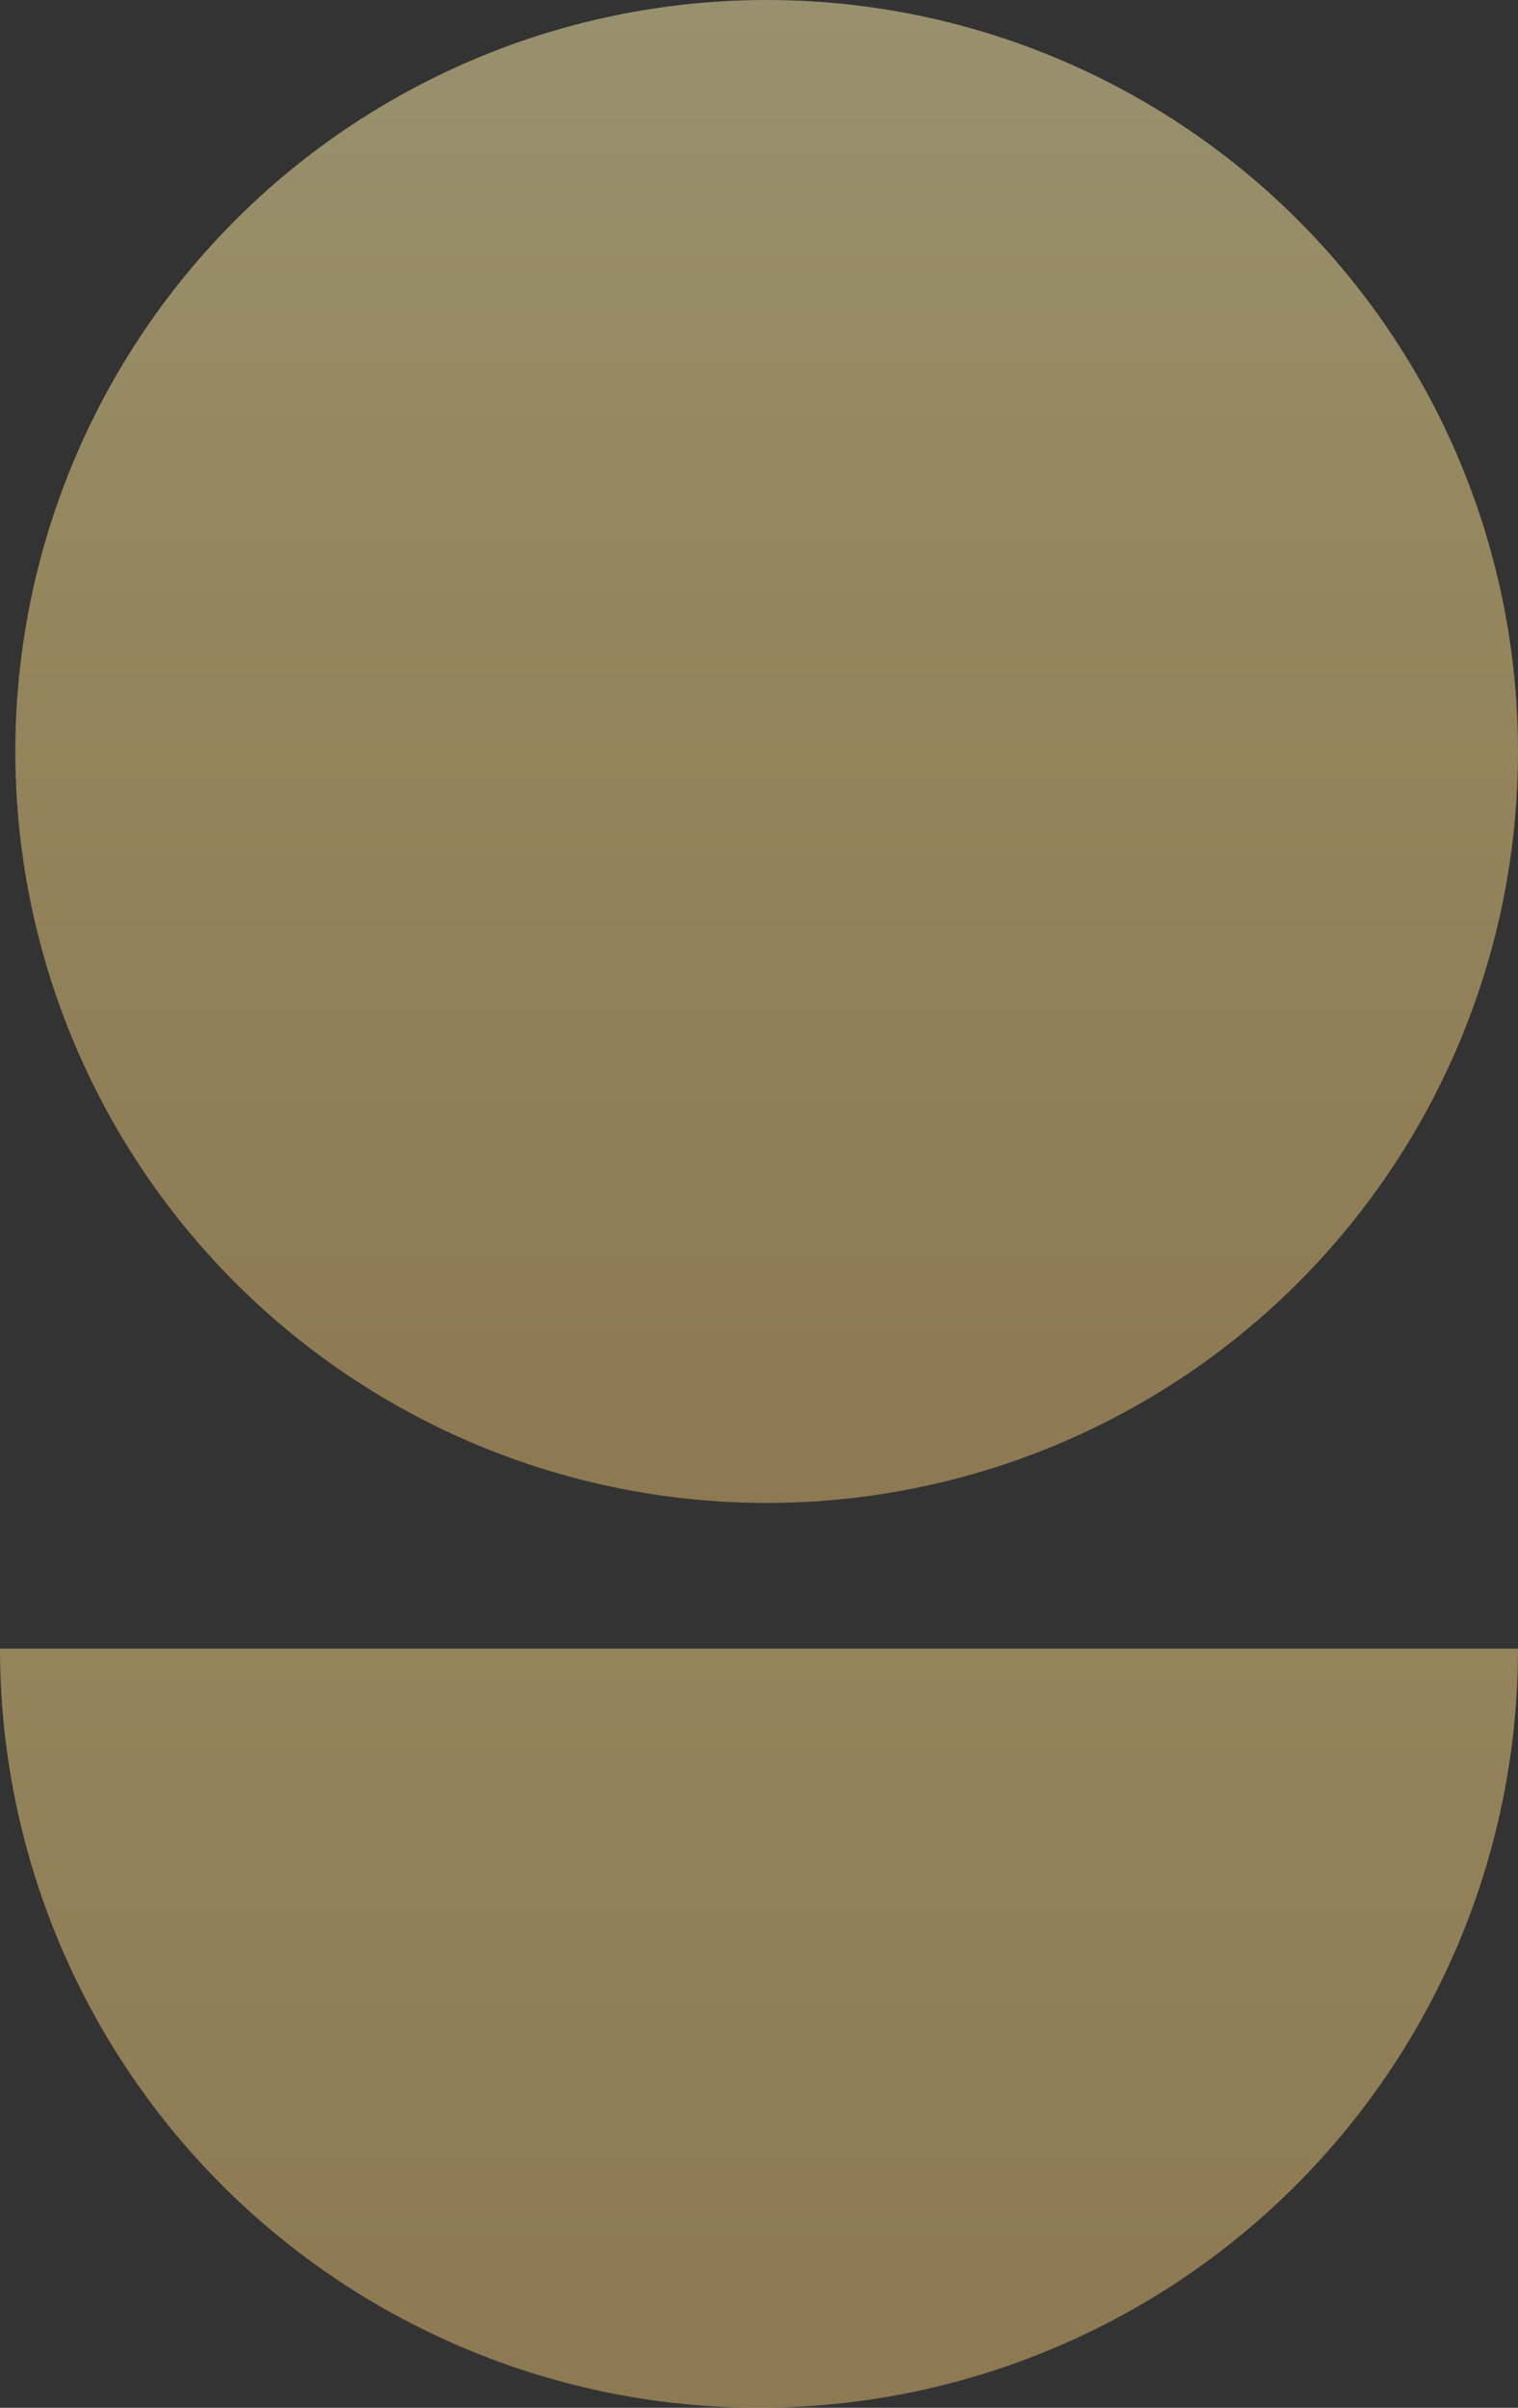
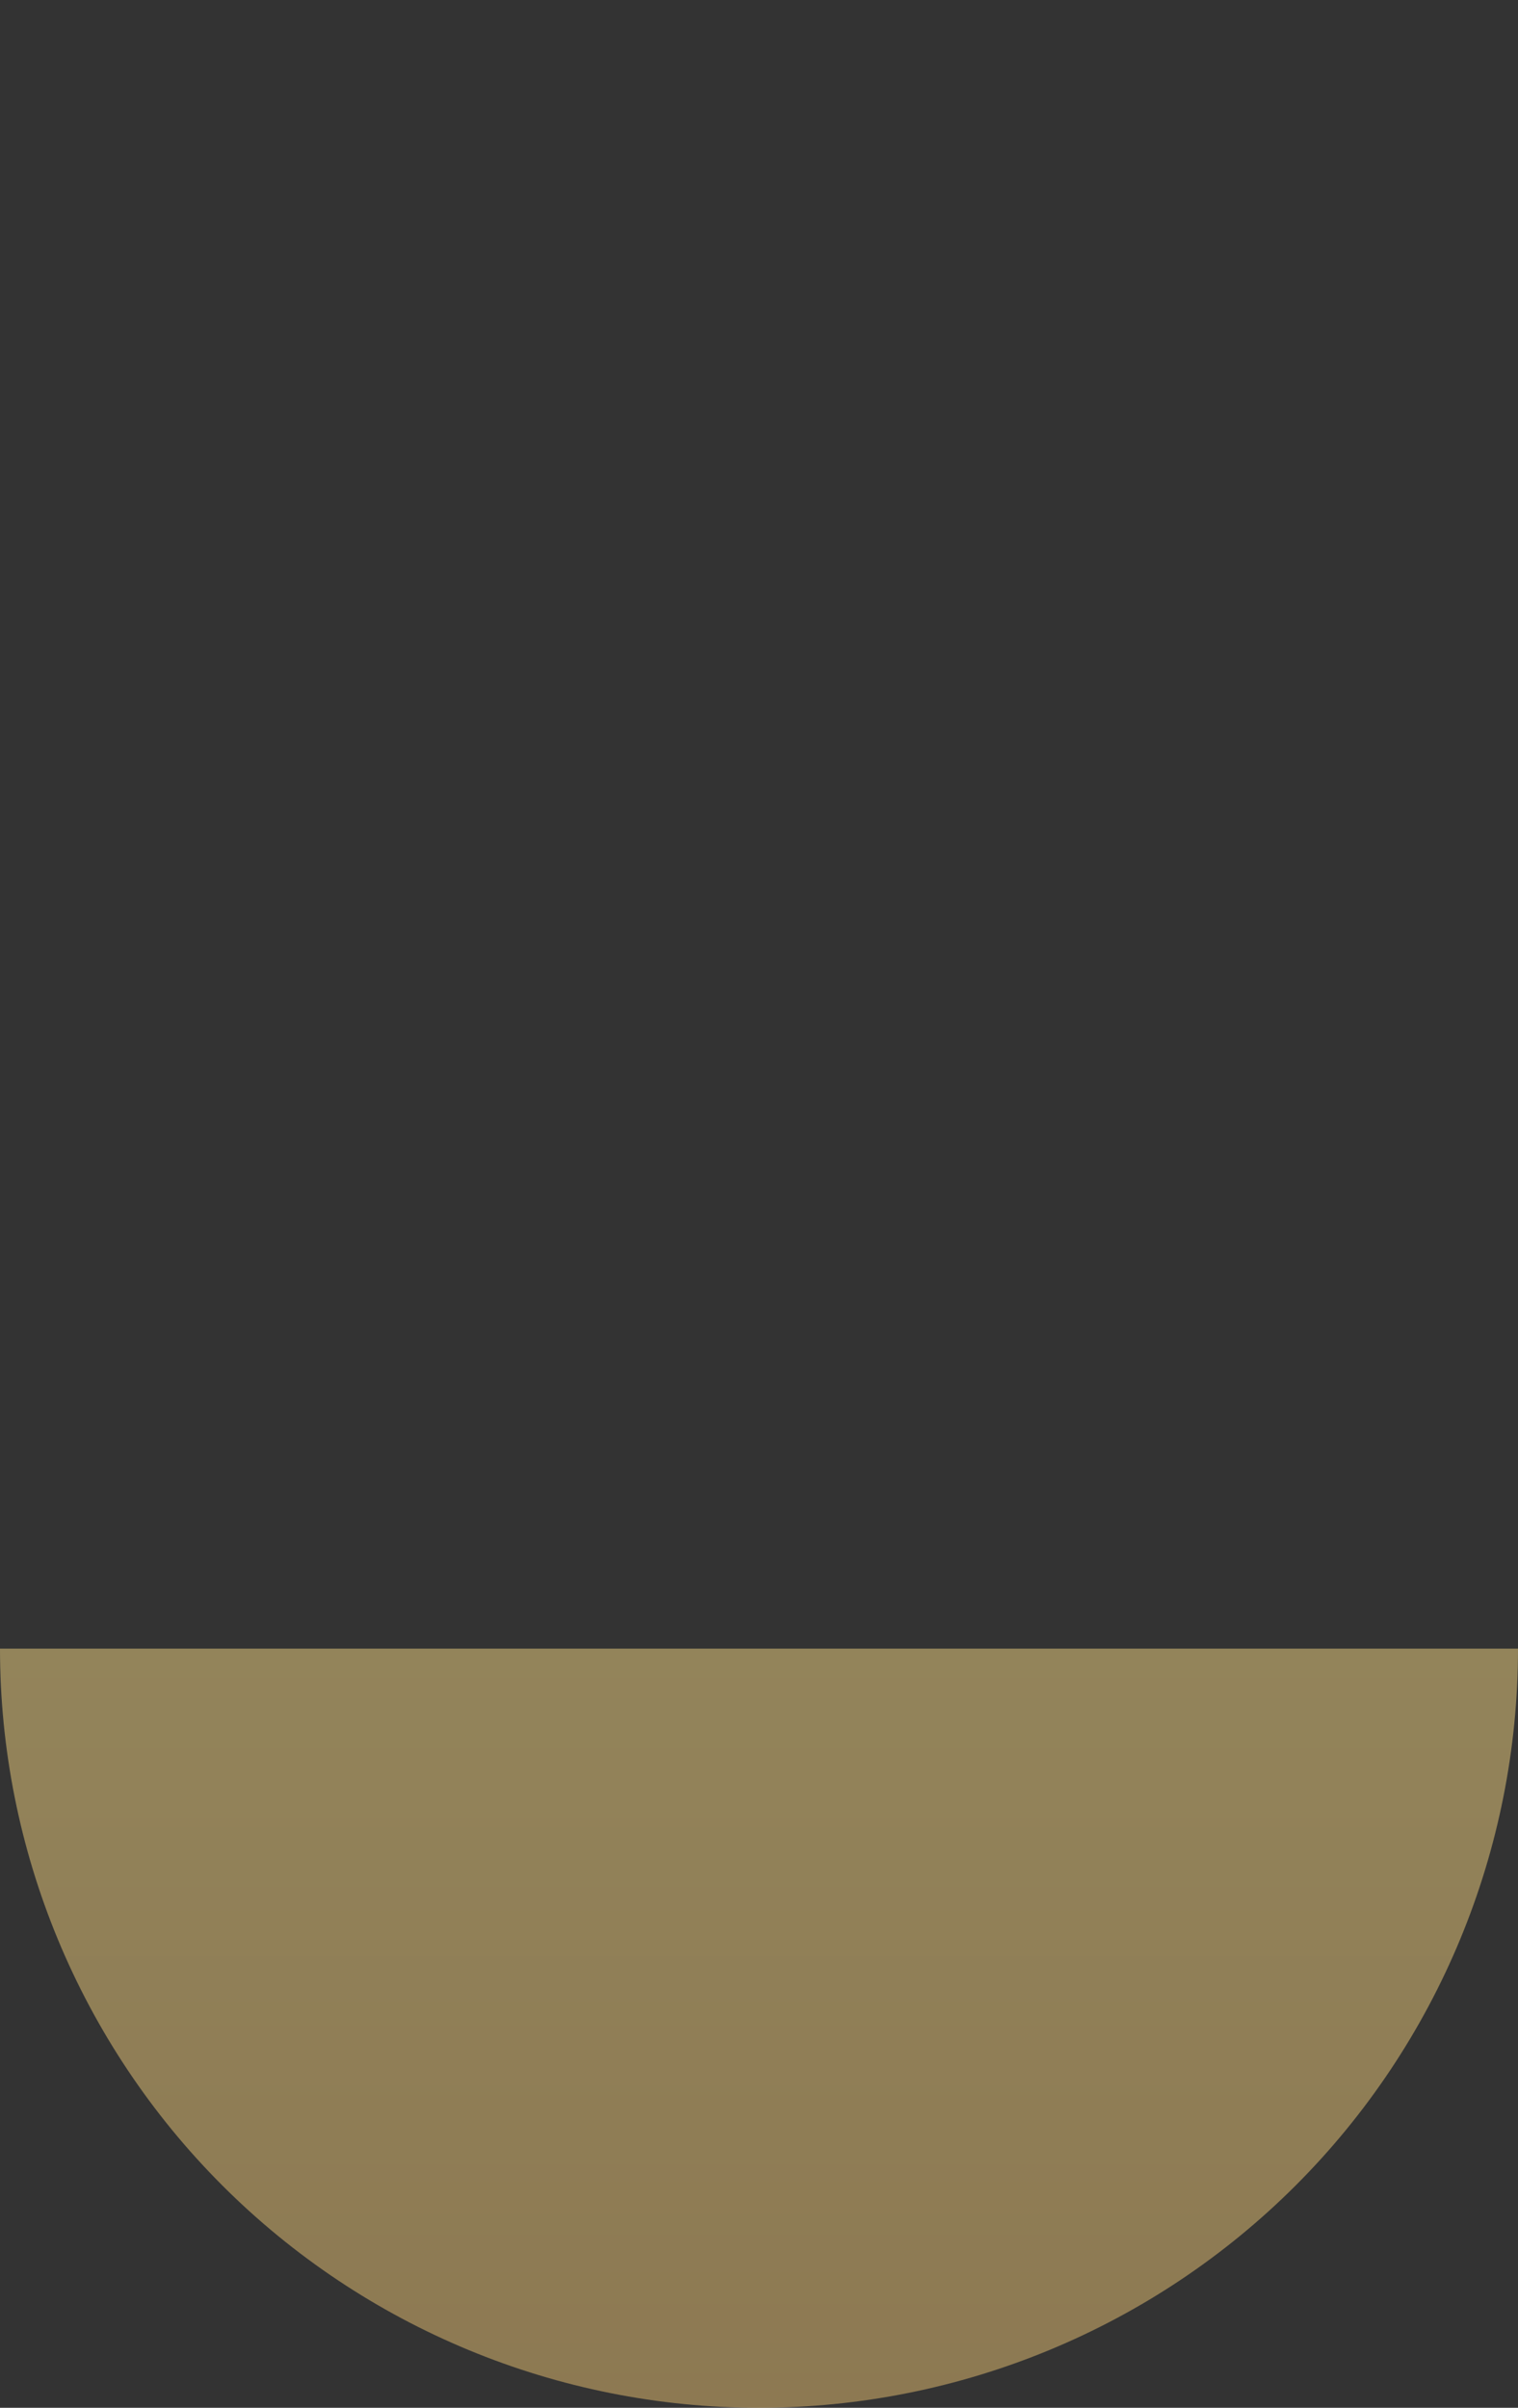
<svg xmlns="http://www.w3.org/2000/svg" width="99" height="157" viewBox="0 0 99 157" fill="none">
  <rect x="0" y="0" width="99" height="157" fill="#333333" stroke="none" />
-   <circle cx="50" cy="49" r="49" fill="url(#paint0_linear_289_1652)" fill-opacity="0.5" />
-   <path d="M99 107.5C99 120.628 93.785 133.219 84.502 142.502C75.219 151.785 62.628 157 49.5 157C36.372 157 23.781 151.785 14.498 142.502C5.215 133.219 1.98231e-06 120.628 0 107.5L49.5 107.5H99Z" fill="url(#paint1_linear_289_1652)" fill-opacity="0.5" />
+   <path d="M99 107.5C99 120.628 93.785 133.219 84.502 142.502C75.219 151.785 62.628 157 49.5 157C36.372 157 23.781 151.785 14.498 142.502C5.215 133.219 1.98231e-06 120.628 0 107.5H99Z" fill="url(#paint1_linear_289_1652)" fill-opacity="0.5" />
  <defs>
    <linearGradient id="paint0_linear_289_1652" x1="50" y1="0" x2="50" y2="98" gradientUnits="userSpaceOnUse">
      <stop stop-color="#FFF0AA" />
      <stop offset="0.405" stop-color="#F6DA86" />
      <stop offset="1" stop-color="#E8C072" />
    </linearGradient>
    <linearGradient id="paint1_linear_289_1652" x1="49.5" y1="58" x2="49.5" y2="157" gradientUnits="userSpaceOnUse">
      <stop stop-color="#FFF0AA" />
      <stop offset="0.405" stop-color="#F6DA86" />
      <stop offset="1" stop-color="#E8C072" />
    </linearGradient>
  </defs>
</svg>